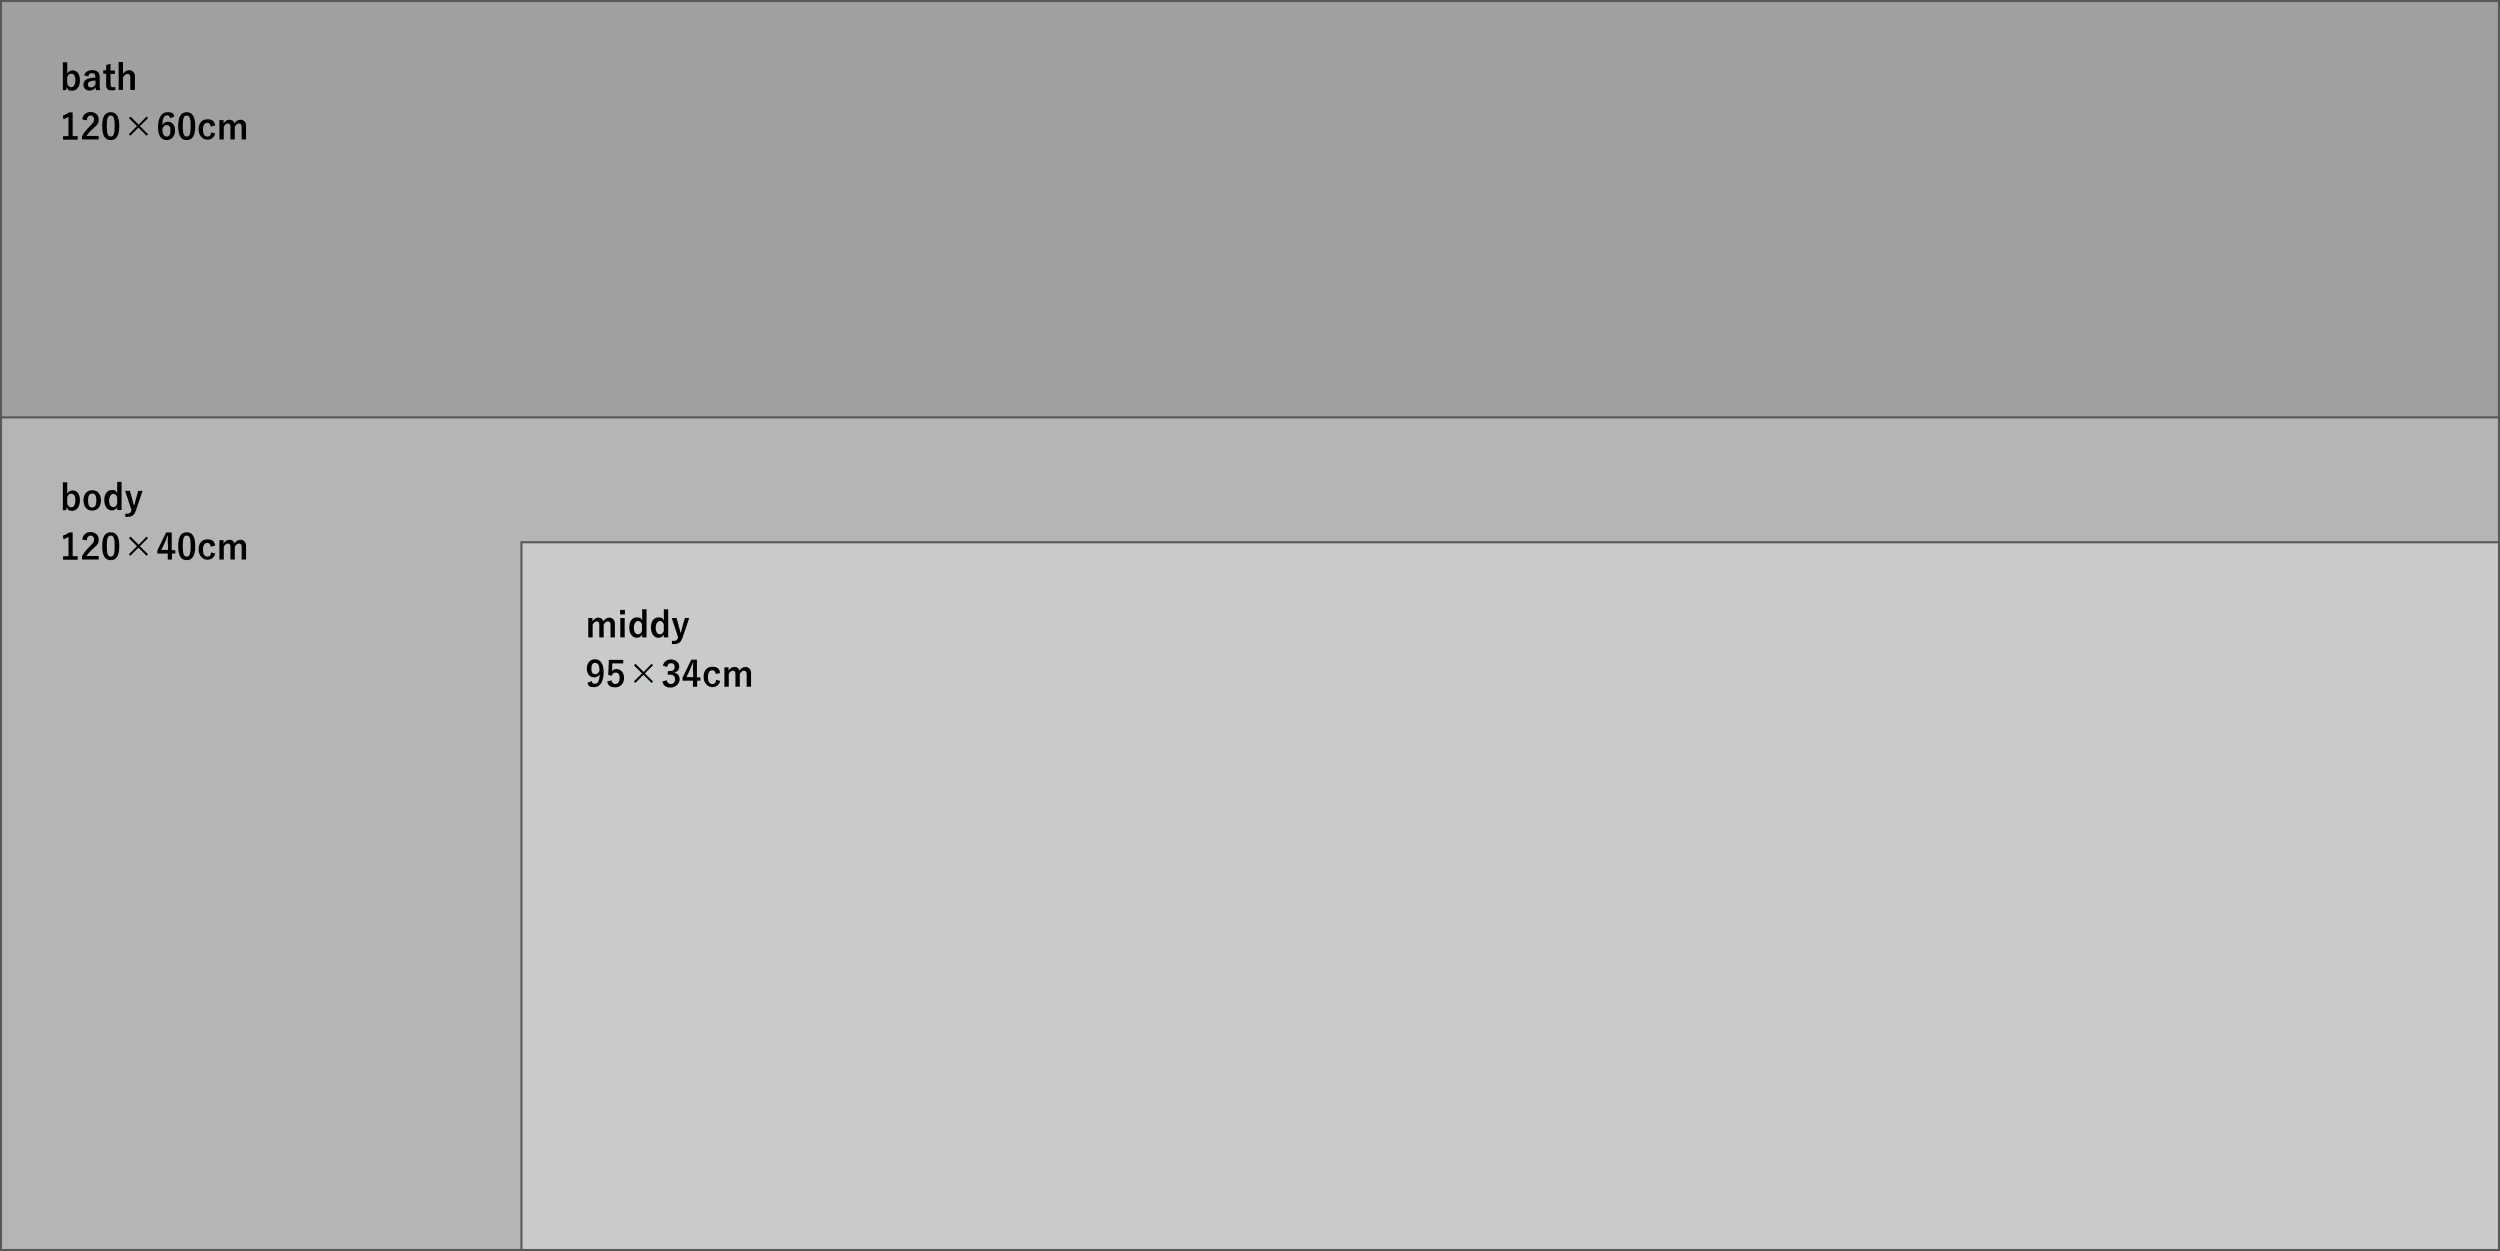
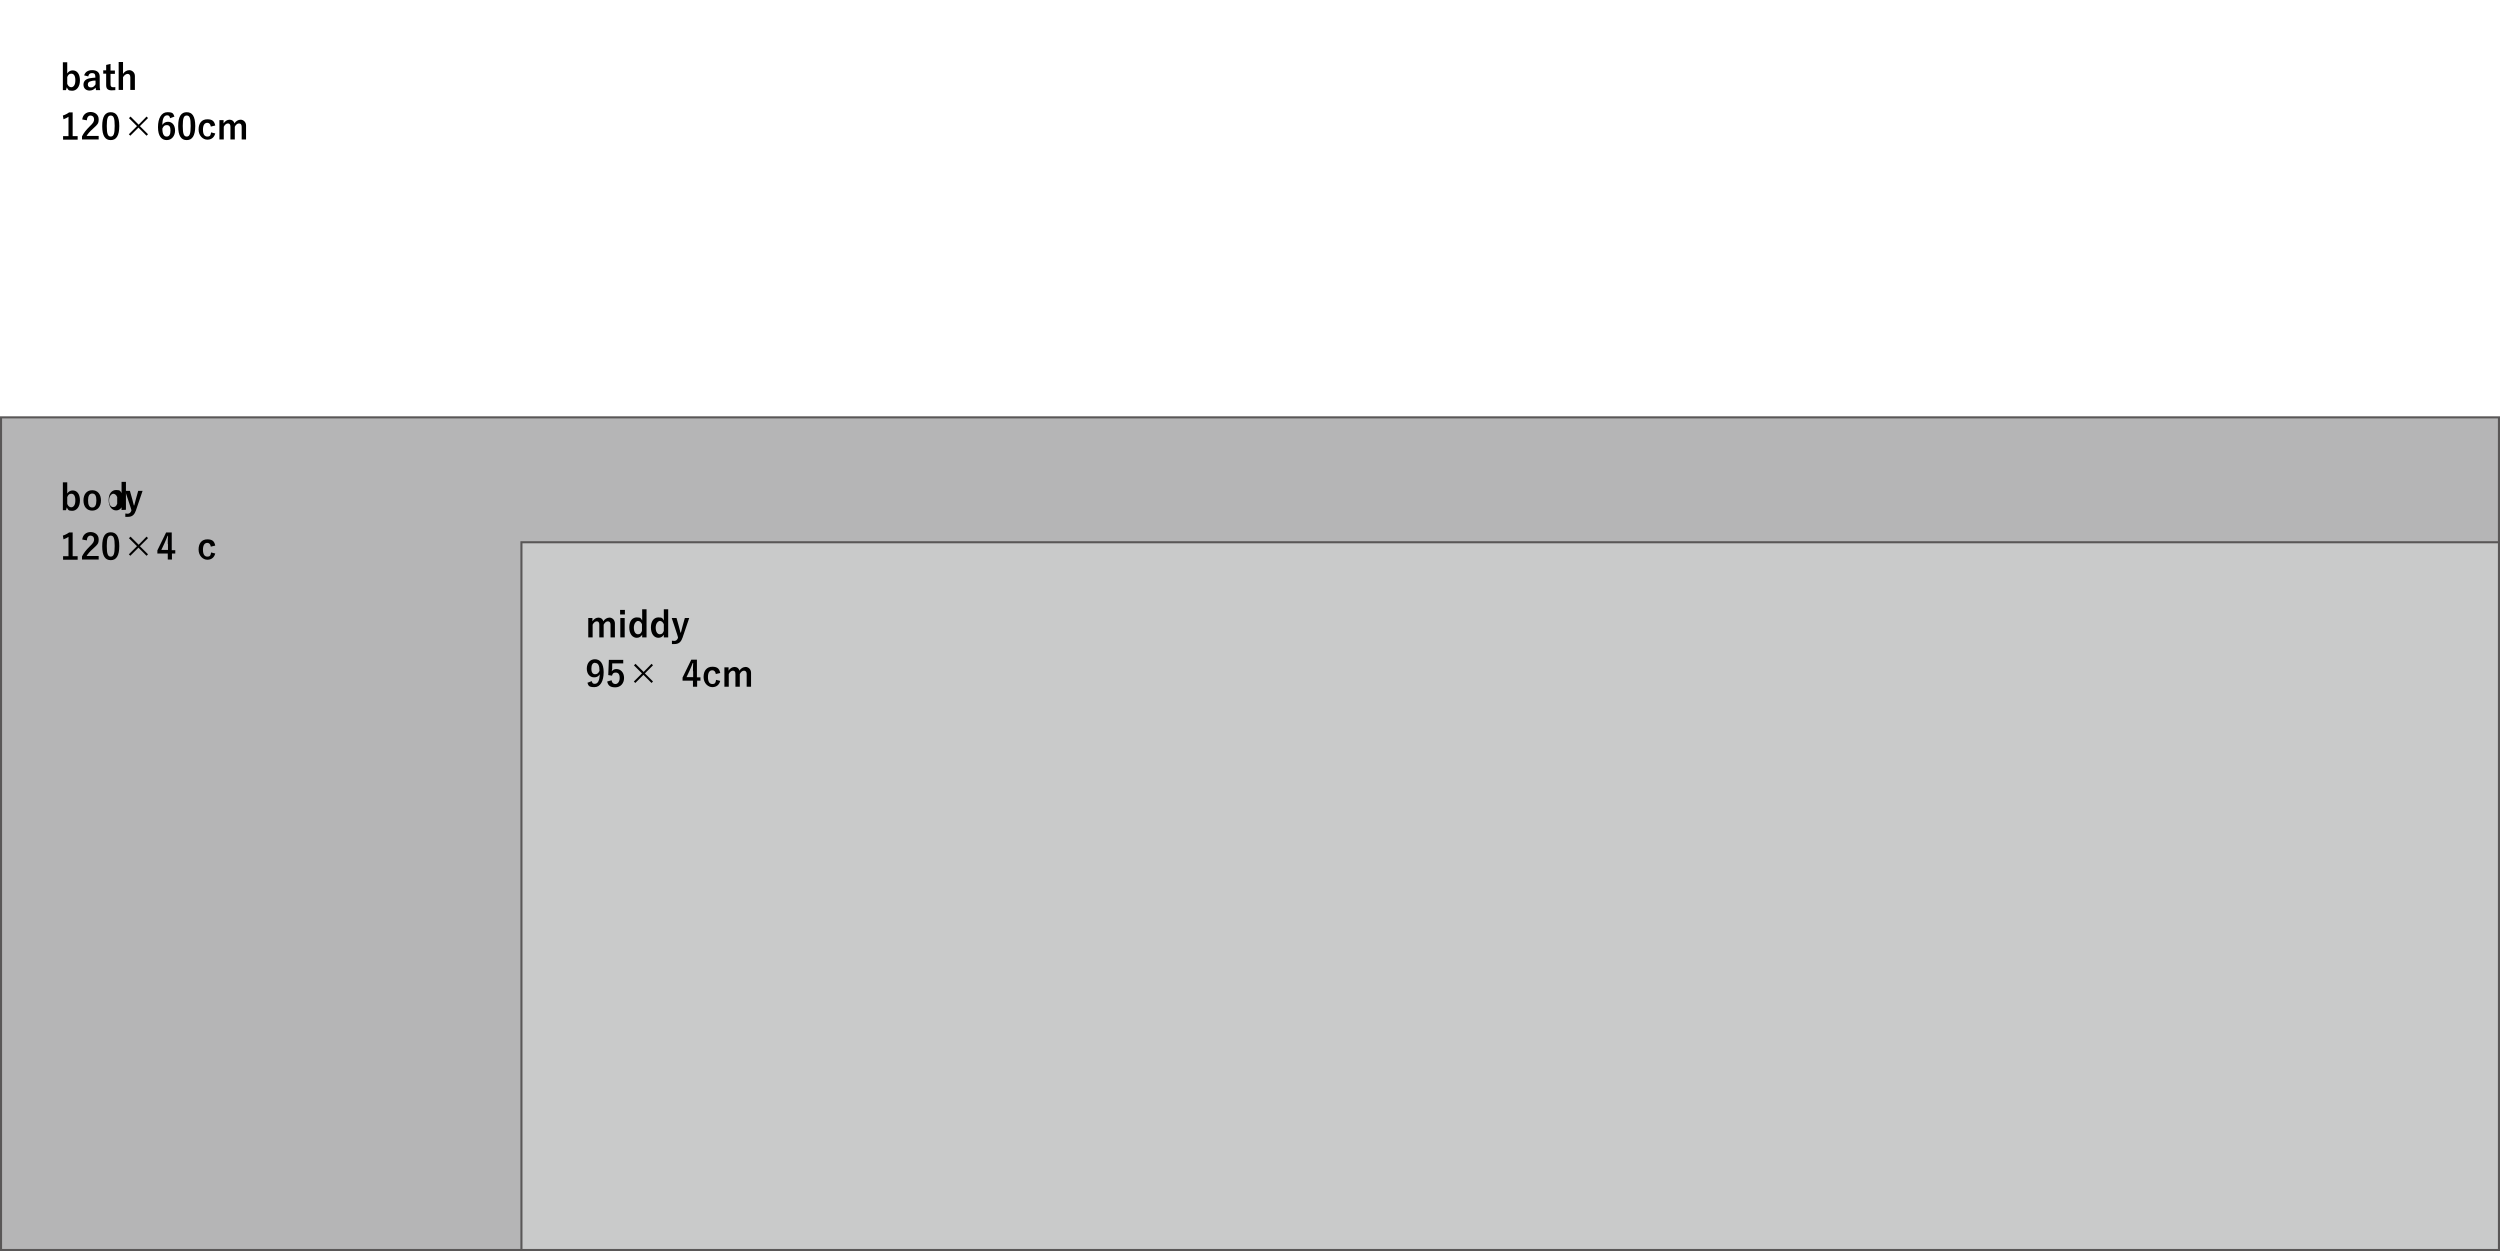
<svg xmlns="http://www.w3.org/2000/svg" version="1.1" viewBox="0 0 1201 601">
  <defs>
    <style>
      .cls-1 {
        fill: #c9caca;
      }

      .cls-1, .cls-2, .cls-3 {
        stroke: #595757;
        stroke-miterlimit: 10;
      }

      .cls-2 {
        fill: #b5b5b6;
      }

      .cls-3 {
        fill: #9fa0a0;
      }
    </style>
  </defs>
  <g>
    <g id="_レイヤー_1" data-name="レイヤー_1">
-       <rect class="cls-3" x=".5" y=".5" width="1200" height="600" />
      <rect class="cls-2" x=".5" y="200.5" width="1200" height="400" />
      <rect class="cls-1" x="250.5" y="260.5" width="950" height="340" />
      <g>
        <path d="M32.3,35.3c.6-1,1.6-1.5,2.6-1.5,2,0,3.5,1.6,3.5,4.8s-1.7,5-3.7,5-2.1-.6-2.6-1.7l-.4,1.4h-1.5v-13.4h2.1v5.4ZM32.3,40.3c.4,1,1.1,1.6,1.9,1.6,1.1,0,2-1,2-3.3s-.8-3.2-1.9-3.2-1.5.5-2,1.6v3.3Z" />
        <path d="M40.4,36.3c.5-1.7,1.8-2.6,3.9-2.6s3.6,1,3.6,3.1v3.7c0,1.1,0,2,.2,2.8h-2c0-.4-.1-.7-.2-1.2-.7,1-1.8,1.4-2.9,1.4-1.7,0-2.9-1.1-2.9-2.8s1-2.7,3-3.1c.8-.2,1.7-.2,2.7-.3v-.5c0-1.2-.5-1.7-1.6-1.7s-1.6.6-1.8,1.6l-2-.5ZM45.8,38.7c-.9,0-1.6.1-2.1.3-1,.2-1.5.7-1.5,1.6s.5,1.4,1.5,1.4,1.6-.5,2.2-1.5v-1.7Z" />
        <path d="M53.1,33.9h2.1v1.6h-2.1v5.1c0,.9.4,1.3,1.2,1.3s.7,0,1.1-.1v1.5c-.7,0-1.2.1-1.8.1-1.8,0-2.6-.8-2.6-2.5v-5.5h-1.4v-1.6h1.4v-2.6l2.1-.5v3Z" />
        <path d="M59.1,35.5c.7-1.1,1.8-1.8,3-1.8s2.7,1,2.7,2.8v6.7h-2.2v-6.1c0-1.1-.5-1.6-1.3-1.6s-1.6.6-2.2,1.6v6.1h-2.1v-13.4h2.1v5.7Z" />
        <path d="M34.9,65.4h2.4v1.7h-7v-1.7h2.6v-9.3c-.6.4-1.5.9-2.4,1.2l-.3-1.8c1.1-.3,2.1-.9,3-1.5h1.7v11.4Z" />
        <path d="M39.5,57.4c.3-2.3,1.9-3.6,4-3.6s3.9,1.3,3.9,3.5-.6,2.5-2.6,4.4c-1.8,1.6-2.6,2.6-3.2,3.6h5.8v1.7h-8v-1.5c.8-1.6,1.9-3,3.7-4.8,1.7-1.6,2.1-2.3,2.1-3.4s-.7-1.8-1.7-1.8-1.7.8-1.8,2.3l-2.1-.4Z" />
        <path d="M57.3,60.5c0,4.8-1.5,6.8-4.1,6.8s-4.1-1.9-4.1-6.7,1.5-6.7,4.1-6.7,4.1,1.9,4.1,6.7ZM51.3,60.5c0,3.8.5,5.1,1.9,5.1s1.9-1.3,1.9-5.1-.5-5-1.9-5-1.9,1.2-1.9,5Z" />
        <path d="M62,56.7l.7-.7,3.9,3.9,3.8-3.9.7.7-3.9,3.9,3.9,3.9-.7.7-3.9-3.9-3.9,3.9-.7-.7,3.9-3.9-3.9-3.9Z" />
        <path d="M81.7,56.7c-.2-1-.7-1.3-1.4-1.3-1.5,0-2.3,1.6-2.3,4.6.6-1,1.6-1.5,2.7-1.5,2,0,3.4,1.6,3.4,4.2s-1.6,4.6-4,4.6-4.2-1.8-4.2-6.2,1.7-7.2,4.5-7.2,2.8.7,3.4,2.1l-2.1.8ZM80.1,65.6c1.2,0,1.8-1,1.8-2.9s-.6-2.6-1.8-2.6-1.6.6-2.1,1.7c0,2.7.8,3.8,2,3.8Z" />
        <path d="M93.8,60.5c0,4.8-1.5,6.8-4.1,6.8s-4.1-1.9-4.1-6.7,1.5-6.7,4.1-6.7,4.1,1.9,4.1,6.7ZM87.8,60.5c0,3.8.5,5.1,1.9,5.1s1.9-1.3,1.9-5.1-.5-5-1.9-5-1.9,1.2-1.9,5Z" />
        <path d="M101.3,60.9c-.2-1.3-.8-1.9-1.7-1.9-1.4,0-2.1,1.2-2.1,3.3s.7,3.3,2.1,3.3,1.6-.7,1.8-2l2,.5c-.5,1.9-1.8,3-3.8,3s-4.2-1.8-4.2-4.9,1.6-4.9,4.2-4.9,3.4,1.1,3.8,3l-2.1.5Z" />
        <path d="M107.4,59.3c.7-1.1,1.7-1.8,2.9-1.8s2.1.7,2.3,1.8c.7-1.1,1.8-1.8,3-1.8s2.6,1,2.6,2.8v6.7h-2.1v-6.1c0-1.1-.5-1.6-1.3-1.6s-1.5.6-2,1.6v6.1h-2.1v-6.1c0-1.1-.4-1.6-1.2-1.6s-1.5.6-2,1.6v6.1h-2.1v-9.3h2v1.6Z" />
      </g>
      <g>
        <path d="M32.3,237.1c.6-1,1.6-1.5,2.6-1.5,2,0,3.5,1.6,3.5,4.8s-1.7,5-3.7,5-2.1-.6-2.6-1.7l-.4,1.4h-1.5v-13.4h2.1v5.4ZM32.3,242.1c.4,1,1.1,1.6,1.9,1.6,1.1,0,2-1,2-3.3s-.8-3.2-1.9-3.2-1.5.5-2,1.6v3.3Z" />
        <path d="M48.5,240.4c0,3-1.7,4.9-4.2,4.9s-4.2-1.8-4.2-4.9,1.7-4.9,4.2-4.9,4.2,1.8,4.2,4.9ZM42.3,240.4c0,2.2.6,3.4,2,3.4s2-1.2,2-3.4-.6-3.3-2-3.3-2,1.2-2,3.3Z" />
-         <path d="M58.4,245h-2.1v-1.3c-.6,1-1.5,1.5-2.6,1.5-2,0-3.6-1.8-3.6-5s1.6-4.8,3.6-4.8,2,.5,2.6,1.5v-5.4h2.1v13.4ZM56.3,238.8c-.4-1.1-1.2-1.6-1.9-1.6s-2,1-2,3.2.9,3.2,2,3.2,1.5-.6,1.9-1.6v-3.3Z" />
+         <path d="M58.4,245v-1.3c-.6,1-1.5,1.5-2.6,1.5-2,0-3.6-1.8-3.6-5s1.6-4.8,3.6-4.8,2,.5,2.6,1.5v-5.4h2.1v13.4ZM56.3,238.8c-.4-1.1-1.2-1.6-1.9-1.6s-2,1-2,3.2.9,3.2,2,3.2,1.5-.6,1.9-1.6v-3.3Z" />
        <path d="M65.2,245.4c-.7,2.1-1.9,2.9-3.8,2.9s-.7,0-1.2,0v-1.6c.4,0,.7.1,1.1.1.9,0,1.4-.5,1.8-1.4v-.4c.1,0-3-9.2-3-9.2h2.3l1.1,3.9c.3,1.1.5,2,.8,3.1h.2c.3-1.1.5-2,.8-3.1l1.1-3.9h2.1l-3.3,9.7Z" />
        <path d="M34.9,267.2h2.4v1.7h-7v-1.7h2.6v-9.3c-.6.4-1.5.9-2.4,1.2l-.3-1.8c1.1-.3,2.1-.9,3-1.5h1.7v11.4Z" />
        <path d="M39.5,259.2c.3-2.3,1.9-3.6,4-3.6s3.9,1.3,3.9,3.5-.6,2.5-2.6,4.4c-1.8,1.6-2.6,2.6-3.2,3.6h5.8v1.7h-8v-1.5c.8-1.6,1.9-3,3.7-4.8,1.7-1.6,2.1-2.3,2.1-3.4s-.7-1.8-1.7-1.8-1.7.8-1.8,2.3l-2.1-.4Z" />
        <path d="M57.3,262.3c0,4.8-1.5,6.8-4.1,6.8s-4.1-1.9-4.1-6.7,1.5-6.7,4.1-6.7,4.1,1.9,4.1,6.7ZM51.3,262.3c0,3.8.5,5.1,1.9,5.1s1.9-1.3,1.9-5.1-.5-5-1.9-5-1.9,1.2-1.9,5Z" />
        <path d="M62,258.5l.7-.7,3.9,3.9,3.8-3.9.7.7-3.9,3.9,3.9,3.9-.7.7-3.9-3.9-3.9,3.9-.7-.7,3.9-3.9-3.9-3.9Z" />
        <path d="M82.6,264.3h1.6v1.6h-1.6v2.9h-2v-2.9h-5v-1.5l4.2-8.6h2.7v8.5ZM80.6,261.4c0-1.4,0-2.7.1-4h-.2c-.4,1.1-.9,2.3-1.4,3.4l-1.6,3.4h3.2v-2.9Z" />
-         <path d="M93.8,262.3c0,4.8-1.5,6.8-4.1,6.8s-4.1-1.9-4.1-6.7,1.5-6.7,4.1-6.7,4.1,1.9,4.1,6.7ZM87.8,262.3c0,3.8.5,5.1,1.9,5.1s1.9-1.3,1.9-5.1-.5-5-1.9-5-1.9,1.2-1.9,5Z" />
        <path d="M101.3,262.7c-.2-1.3-.8-1.9-1.7-1.9-1.4,0-2.1,1.2-2.1,3.3s.7,3.3,2.1,3.3,1.6-.7,1.8-2l2,.5c-.5,1.9-1.8,3-3.8,3s-4.2-1.8-4.2-4.9,1.6-4.9,4.2-4.9,3.4,1.1,3.8,3l-2.1.5Z" />
-         <path d="M107.4,261.1c.7-1.1,1.7-1.8,2.9-1.8s2.1.7,2.3,1.8c.7-1.1,1.8-1.8,3-1.8s2.6,1,2.6,2.8v6.7h-2.1v-6.1c0-1.1-.5-1.6-1.3-1.6s-1.5.6-2,1.6v6.1h-2.1v-6.1c0-1.1-.4-1.6-1.2-1.6s-1.5.6-2,1.6v6.1h-2.1v-9.3h2v1.6Z" />
      </g>
      <g>
        <path d="M284.6,298.5c.7-1.1,1.7-1.8,2.9-1.8s2.1.7,2.3,1.8c.7-1.1,1.8-1.8,3-1.8s2.6,1,2.6,2.8v6.7h-2.1v-6.1c0-1.1-.5-1.6-1.3-1.6s-1.5.6-2,1.6v6.1h-2.1v-6.1c0-1.1-.4-1.6-1.2-1.6s-1.5.6-2,1.6v6.1h-2.1v-9.3h2v1.6Z" />
        <path d="M300.2,295.2h-2.3v-2.2h2.3v2.2ZM300.1,306.2h-2.1v-9.3h2.1v9.3Z" />
        <path d="M310.6,306.2h-2.1v-1.3c-.6,1-1.5,1.5-2.6,1.5-2,0-3.6-1.8-3.6-5s1.6-4.8,3.6-4.8,2,.5,2.6,1.5v-5.4h2.1v13.4ZM308.4,299.9c-.4-1.1-1.2-1.6-1.9-1.6s-2,1-2,3.2.9,3.2,2,3.2,1.5-.6,1.9-1.6v-3.3Z" />
        <path d="M321,306.2h-2.1v-1.3c-.6,1-1.5,1.5-2.6,1.5-2,0-3.6-1.8-3.6-5s1.6-4.8,3.6-4.8,2,.5,2.6,1.5v-5.4h2.1v13.4ZM318.9,299.9c-.4-1.1-1.2-1.6-1.9-1.6s-2,1-2,3.2.9,3.2,2,3.2,1.5-.6,1.9-1.6v-3.3Z" />
        <path d="M327.8,306.5c-.7,2.1-1.9,2.9-3.8,2.9s-.7,0-1.2,0v-1.6c.4,0,.7.1,1.1.1.9,0,1.4-.5,1.8-1.4v-.4c.1,0-3-9.2-3-9.2h2.3l1.1,3.9c.3,1.1.5,2,.8,3.1h.2c.3-1.1.5-2,.8-3.1l1.1-3.9h2.1l-3.3,9.7Z" />
        <path d="M284.3,327.3c.2.9.6,1.2,1.4,1.2,1.4,0,2.3-1.2,2.4-4.6-.6,1.1-1.5,1.5-2.7,1.5-2,0-3.5-1.6-3.5-4.2s1.5-4.5,3.9-4.5,4.2,1.9,4.2,6.2-1.6,7.2-4.4,7.2-2.9-.7-3.4-2.1l2.1-.8ZM285.9,318.4c-1.3,0-1.8,1.1-1.8,2.9s.7,2.6,1.8,2.6,1.6-.6,2.1-1.6c0-2.5-.6-3.8-2-3.8Z" />
        <path d="M299.2,318.7h-5.1v2.6c-.1.4-.2.9-.2,1.2.5-.7,1.3-1.1,2.2-1.1,2.1,0,3.7,1.7,3.7,4.3s-1.7,4.5-4.2,4.5-3.5-.9-3.9-2.8l2.1-.6c.2,1.3.9,1.8,1.9,1.8s2-1.1,2-2.9-.7-2.6-1.9-2.6-1.5.5-1.8,1.5l-1.8-.3.3-7.3h6.9v1.7Z" />
        <path d="M304.6,319.6l.7-.7,3.9,3.9,3.8-3.9.7.7-3.9,3.9,3.9,3.9-.7.7-3.9-3.9-3.9,3.9-.7-.7,3.9-3.9-3.9-3.9Z" />
-         <path d="M318.5,319.6c.5-1.8,2-2.8,3.9-2.8s3.9,1.4,3.9,3.3-.9,2.7-2.5,2.9h0c1.8.5,2.7,1.7,2.7,3.4s-1.7,3.9-4.2,3.9-3.6-.9-4.1-2.9l2.1-.6c.3,1.3.9,1.8,2,1.8s2-.8,2-2.2-.7-2.3-2.5-2.3h-1v-1.7h.9c1.7,0,2.4-.7,2.4-2s-.7-1.8-1.8-1.8-1.6.6-1.8,1.8l-2.1-.6Z" />
        <path d="M334.9,325.4h1.6v1.6h-1.6v2.9h-2v-2.9h-5v-1.5l4.2-8.6h2.7v8.5ZM332.9,322.5c0-1.4,0-2.7.1-4h-.2c-.4,1.1-.9,2.3-1.4,3.4l-1.6,3.4h3.2v-2.9Z" />
        <path d="M343.9,323.9c-.2-1.3-.8-1.9-1.7-1.9-1.4,0-2.1,1.2-2.1,3.3s.7,3.3,2.1,3.3,1.6-.7,1.8-2l2,.5c-.5,1.9-1.8,3-3.8,3s-4.2-1.8-4.2-4.9,1.6-4.9,4.2-4.9,3.4,1.1,3.8,3l-2.1.5Z" />
        <path d="M350,322.2c.7-1.1,1.7-1.8,2.9-1.8s2.1.7,2.3,1.8c.7-1.1,1.8-1.8,3-1.8s2.6,1,2.6,2.8v6.7h-2.1v-6.1c0-1.1-.5-1.6-1.3-1.6s-1.5.6-2,1.6v6.1h-2.1v-6.1c0-1.1-.4-1.6-1.2-1.6s-1.5.6-2,1.6v6.1h-2.1v-9.3h2v1.6Z" />
      </g>
    </g>
  </g>
</svg>